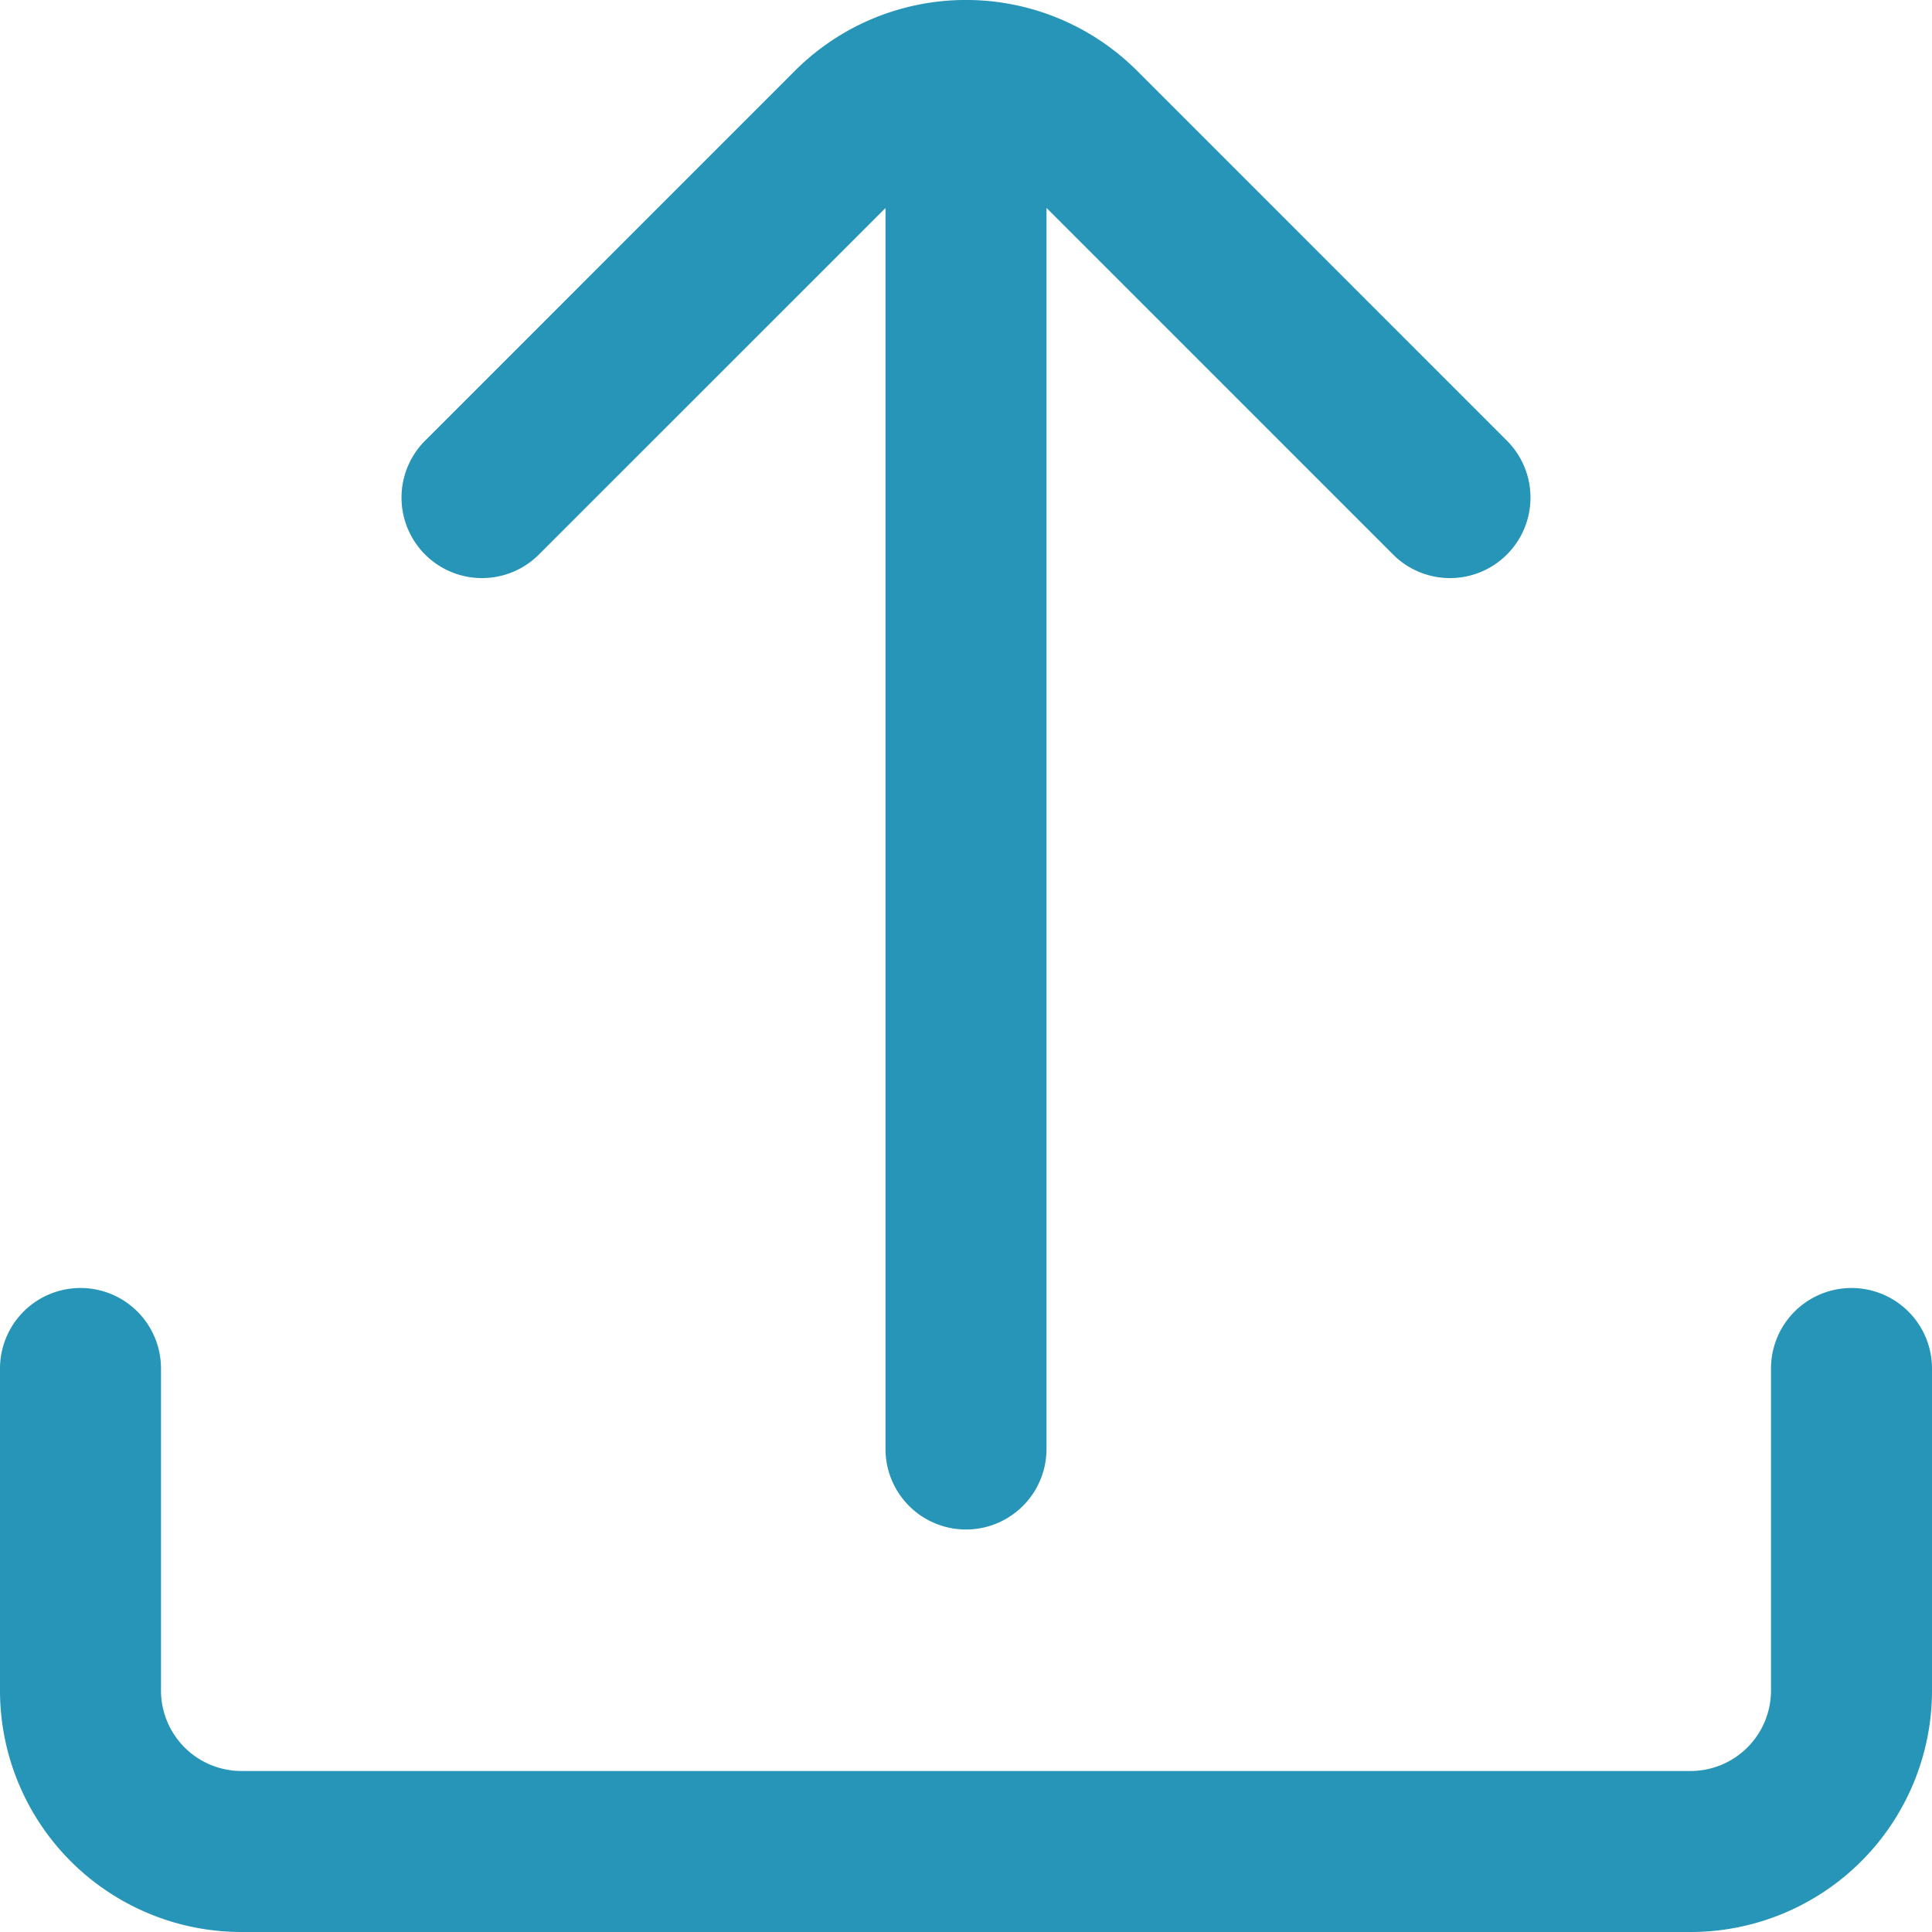
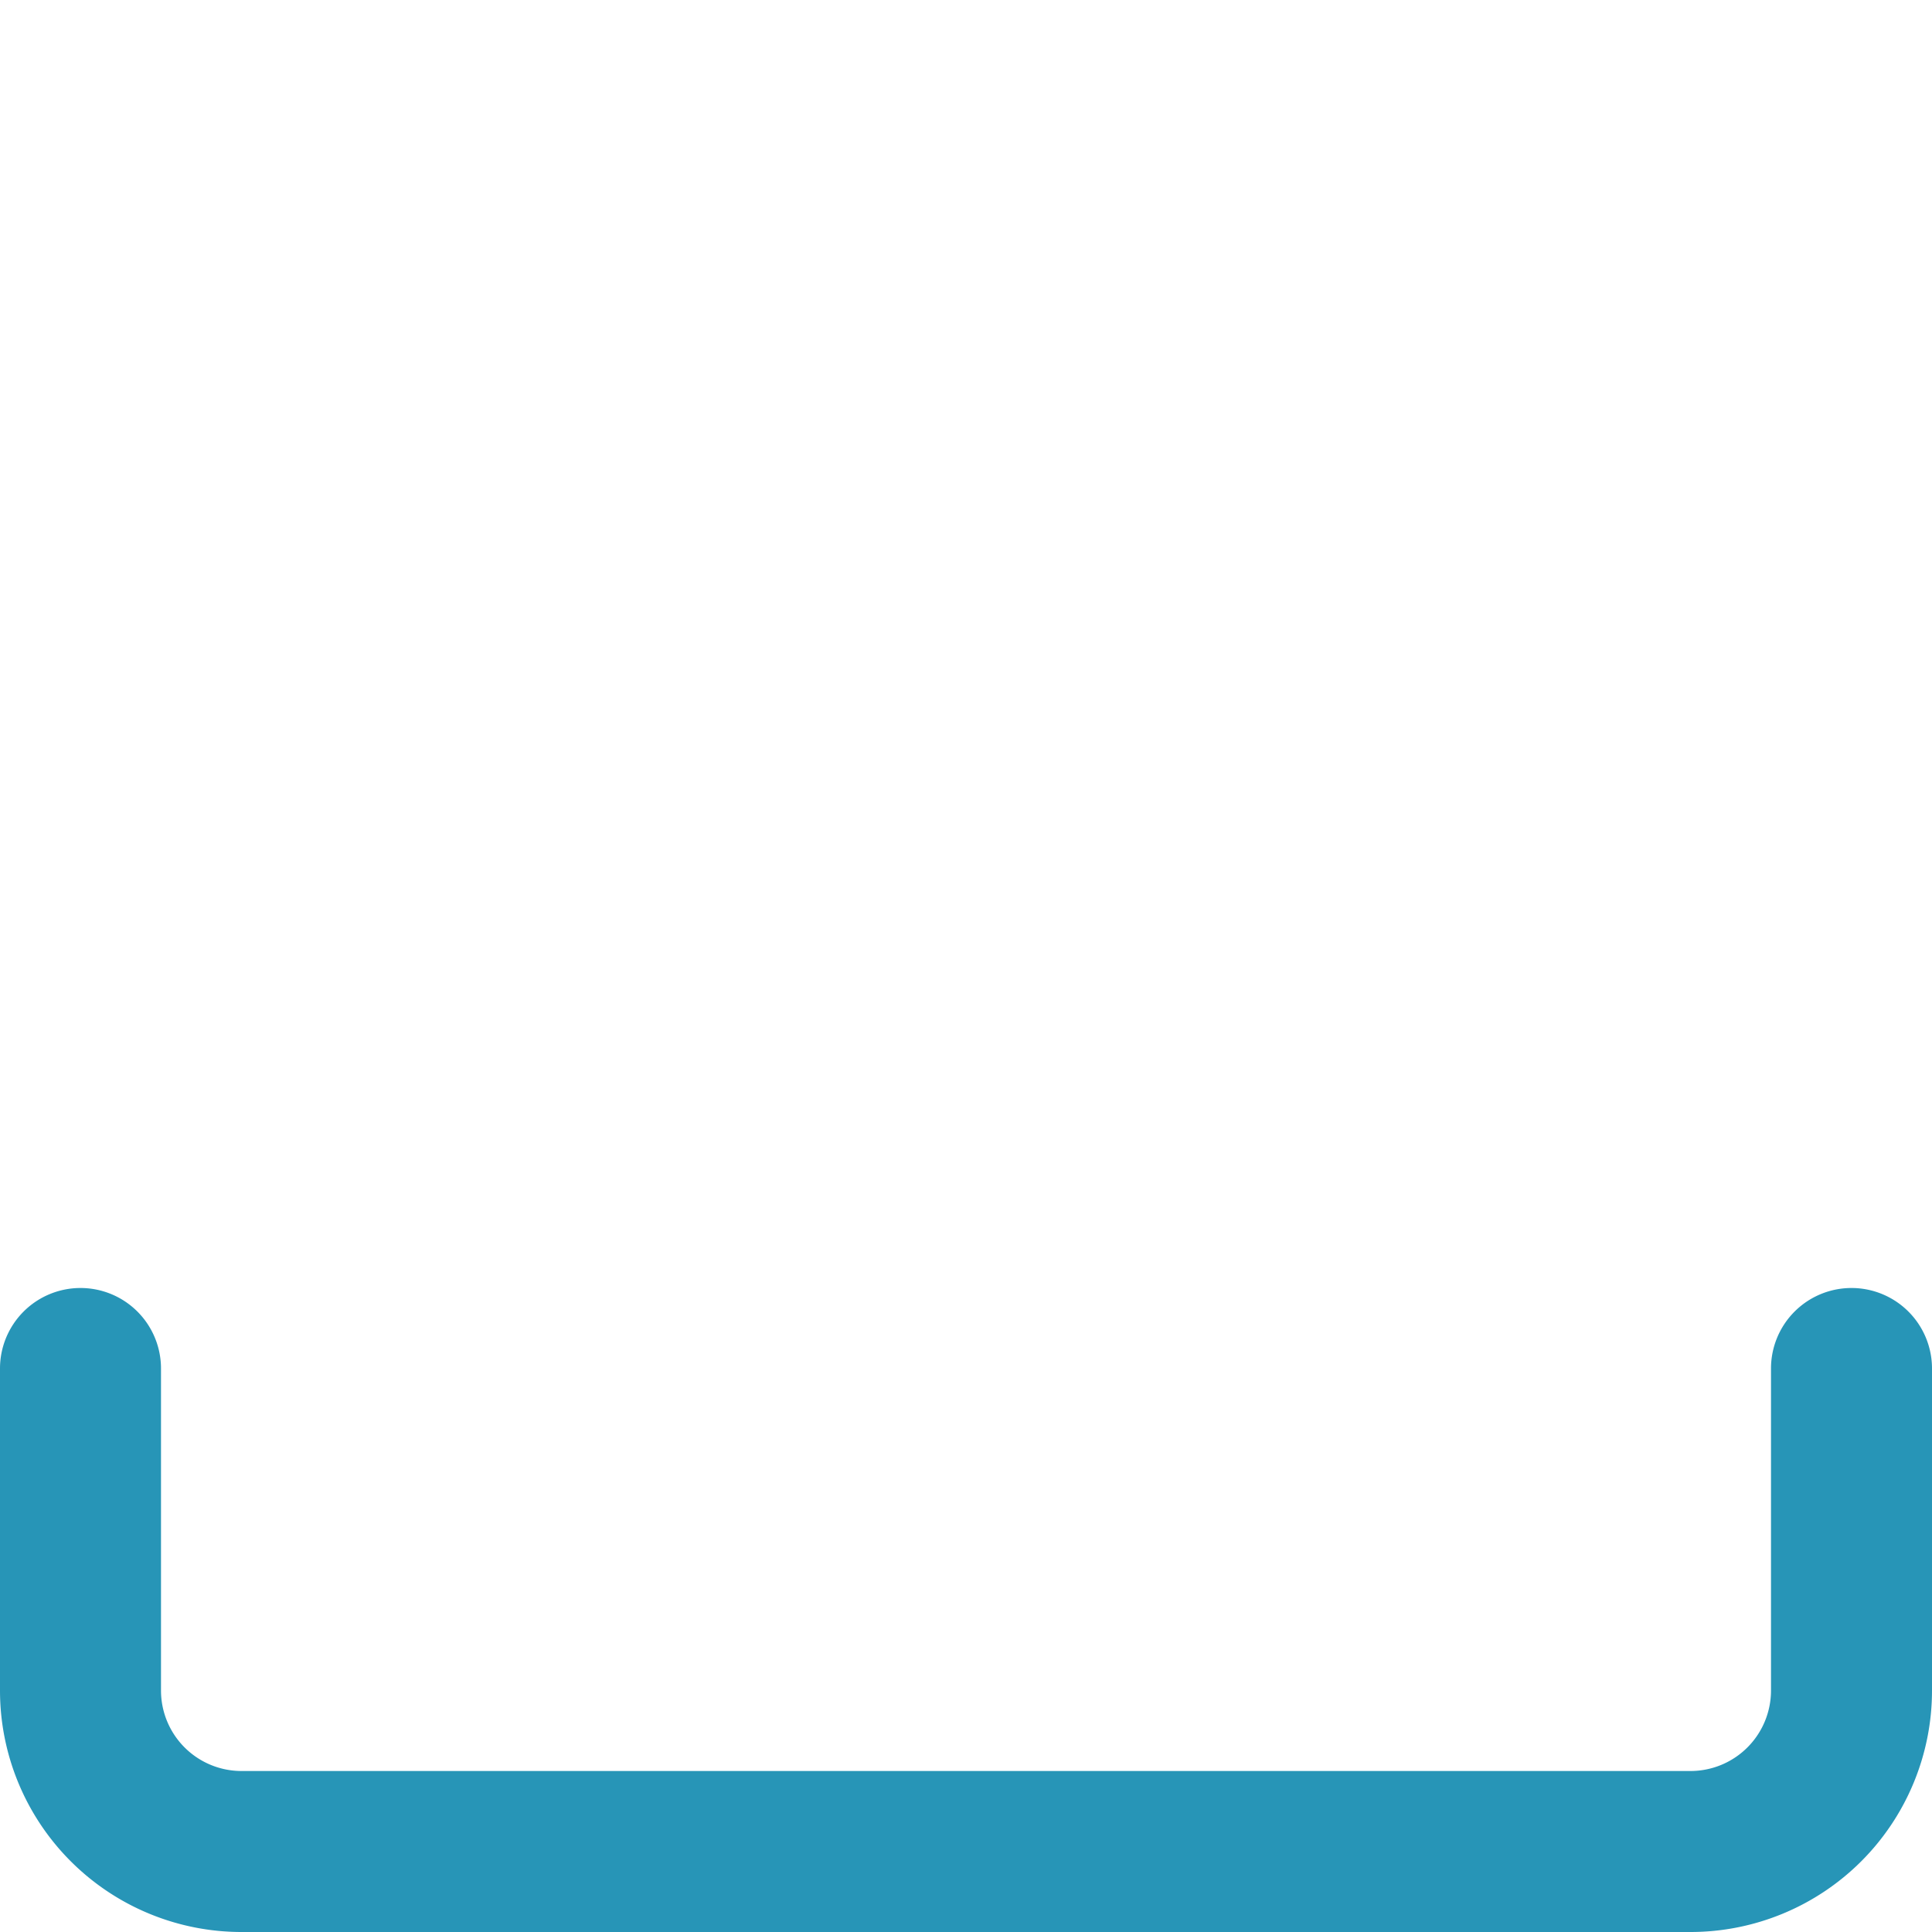
<svg xmlns="http://www.w3.org/2000/svg" id="Outline" style="fill:#2795B7" viewBox="0 0 24 24">
  <title>190 upload</title>
  <path d="M22,17v4a1,1,0,0,1-1,1H3a1,1,0,0,1-1-1V17a1,1,0,0,0-1-1H1a1,1,0,0,0-1,1v4a3,3,0,0,0,3,3H21a3,3,0,0,0,3-3V17a1,1,0,0,0-1-1h0A1,1,0,0,0,22,17Z" />
-   <path d="M18.707,5.462,14.121.875a3.007,3.007,0,0,0-4.242,0L5.293,5.462A1,1,0,1,0,6.707,6.876L11,2.584V18a1,1,0,0,0,2,0V2.583l4.293,4.293a1,1,0,1,0,1.414-1.414Z" />
</svg>